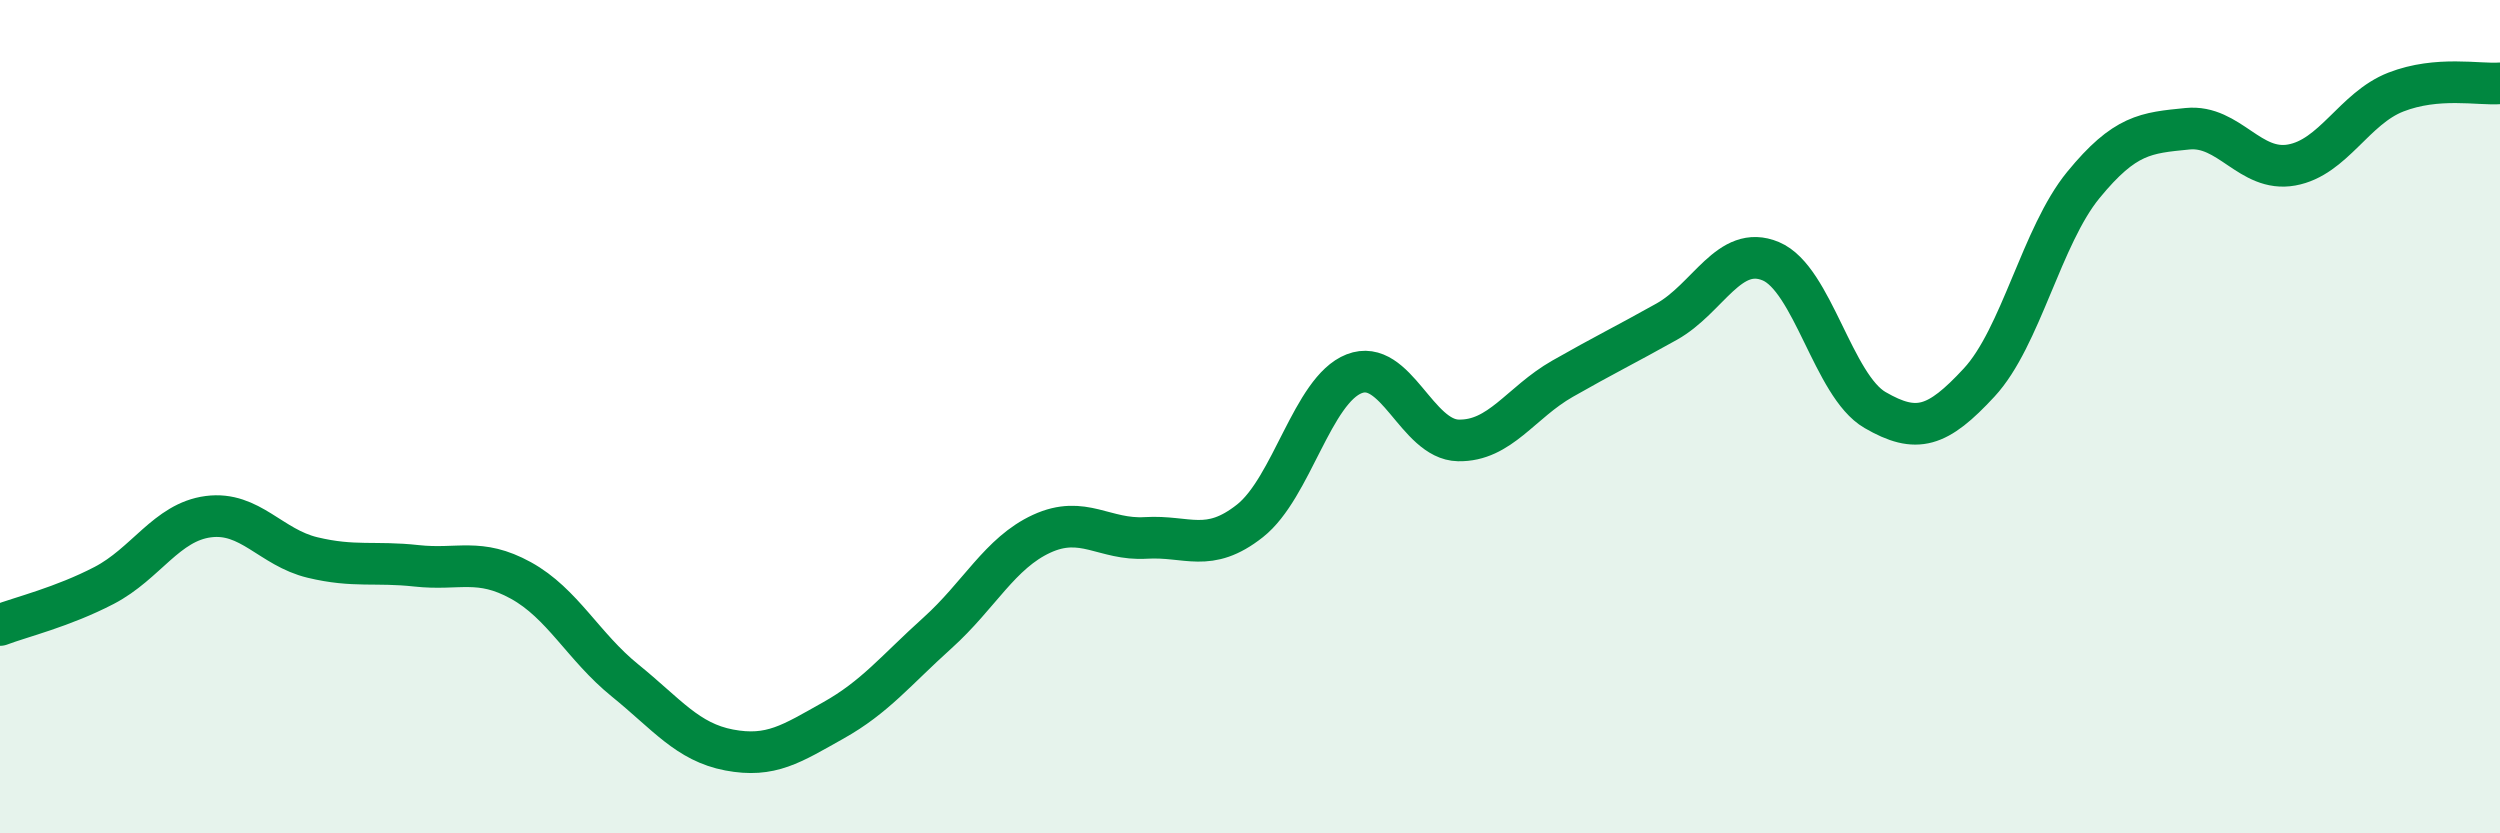
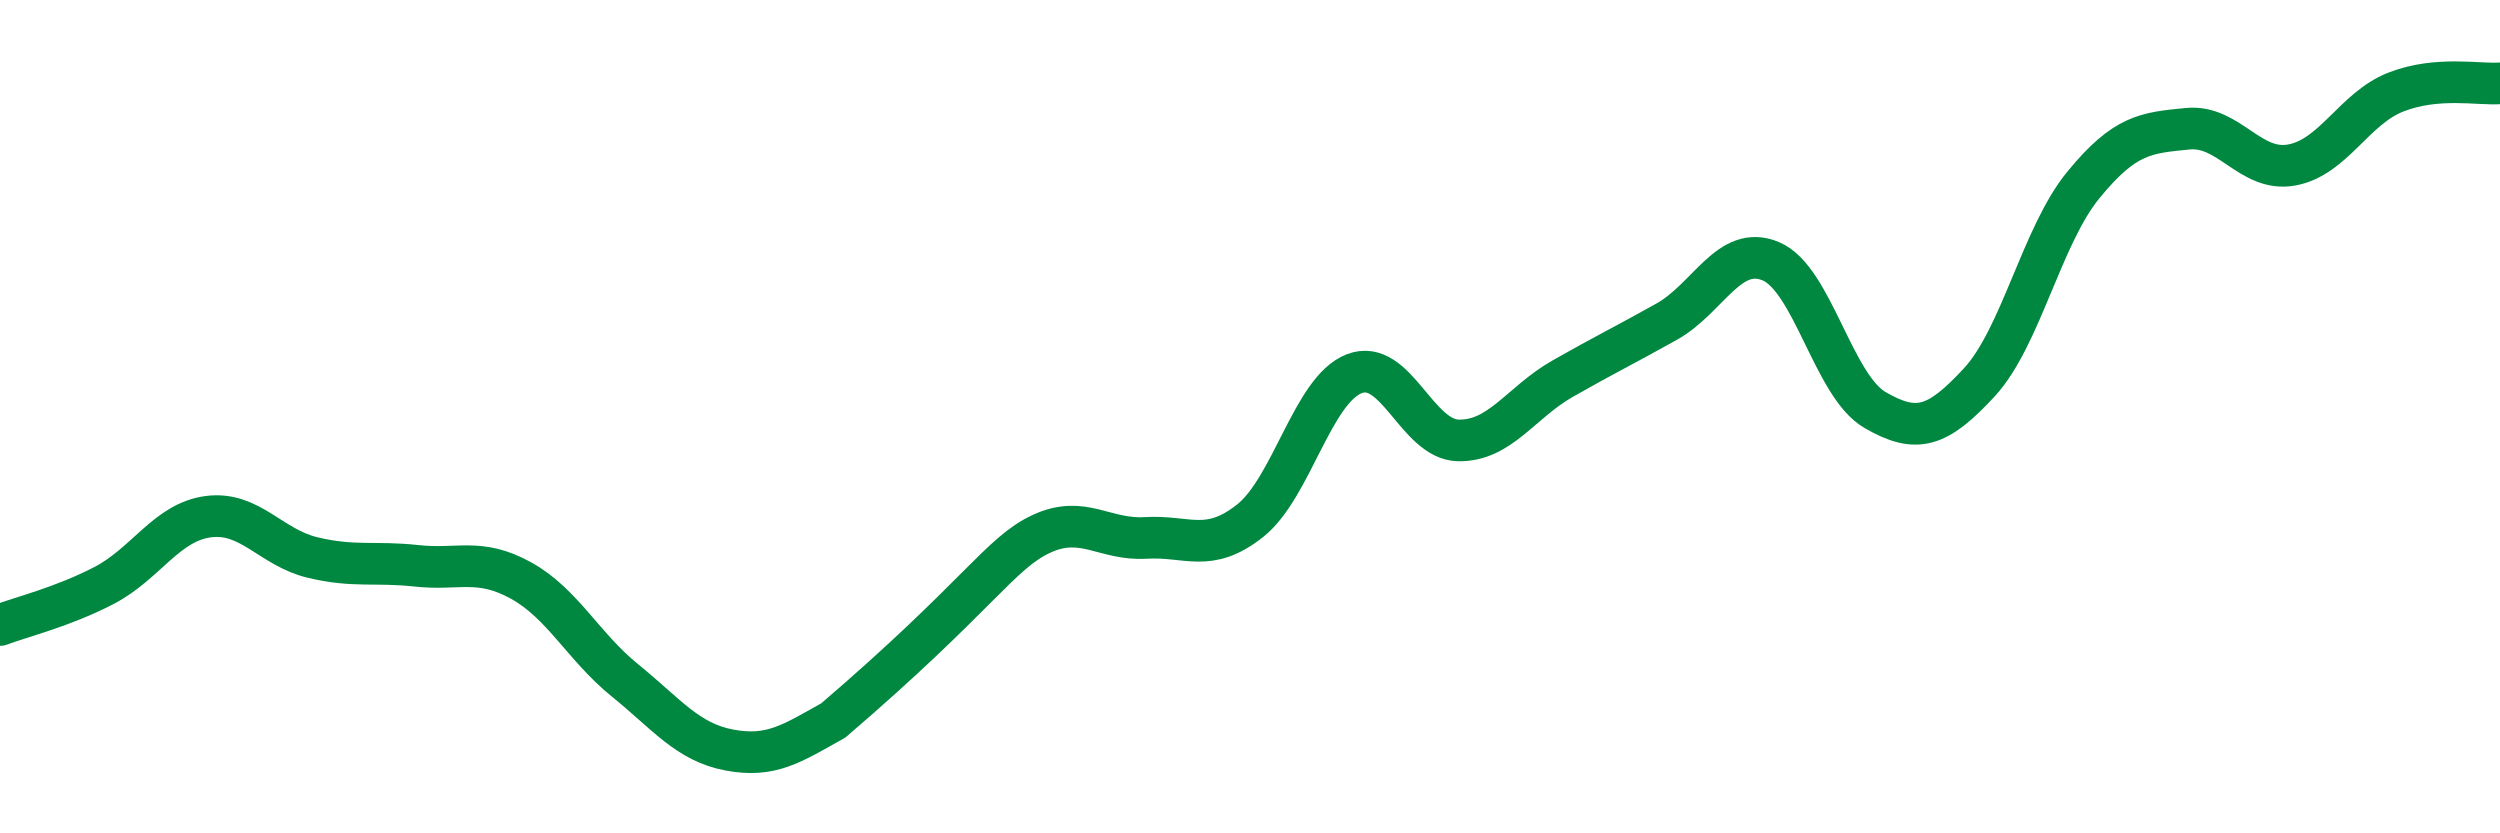
<svg xmlns="http://www.w3.org/2000/svg" width="60" height="20" viewBox="0 0 60 20">
-   <path d="M 0,15 C 0.5,14.81 1.5,14.57 2.5,14.05 C 3.5,13.53 4,12.53 5,12.4 C 6,12.27 6.5,13.14 7.5,13.38 C 8.5,13.62 9,13.47 10,13.58 C 11,13.69 11.5,13.38 12.5,13.93 C 13.5,14.48 14,15.52 15,16.33 C 16,17.14 16.5,17.81 17.5,18 C 18.5,18.19 19,17.85 20,17.29 C 21,16.73 21.5,16.09 22.5,15.19 C 23.5,14.29 24,13.27 25,12.81 C 26,12.35 26.5,12.97 27.5,12.91 C 28.5,12.85 29,13.29 30,12.5 C 31,11.71 31.5,9.36 32.5,8.97 C 33.5,8.58 34,10.55 35,10.57 C 36,10.59 36.5,9.66 37.5,9.09 C 38.5,8.52 39,8.28 40,7.72 C 41,7.16 41.5,5.85 42.5,6.27 C 43.5,6.69 44,9.26 45,9.84 C 46,10.42 46.5,10.26 47.5,9.18 C 48.5,8.1 49,5.66 50,4.44 C 51,3.22 51.5,3.19 52.5,3.09 C 53.5,2.99 54,4.14 55,3.96 C 56,3.78 56.5,2.6 57.5,2.21 C 58.5,1.82 59.5,2.04 60,2L60 20L0 20Z" fill="#008740" opacity="0.1" stroke-linecap="round" stroke-linejoin="round" />
-   <path d="M 0,15 C 0.5,14.81 1.5,14.57 2.5,14.05 C 3.5,13.53 4,12.53 5,12.4 C 6,12.27 6.5,13.14 7.5,13.38 C 8.5,13.62 9,13.47 10,13.58 C 11,13.69 11.5,13.38 12.5,13.93 C 13.5,14.48 14,15.52 15,16.33 C 16,17.14 16.5,17.81 17.5,18 C 18.5,18.19 19,17.85 20,17.29 C 21,16.73 21.5,16.09 22.5,15.19 C 23.5,14.29 24,13.27 25,12.81 C 26,12.35 26.5,12.97 27.5,12.91 C 28.5,12.85 29,13.29 30,12.5 C 31,11.71 31.5,9.36 32.5,8.97 C 33.5,8.58 34,10.55 35,10.57 C 36,10.59 36.5,9.66 37.5,9.09 C 38.5,8.52 39,8.28 40,7.72 C 41,7.16 41.5,5.85 42.5,6.27 C 43.5,6.69 44,9.26 45,9.84 C 46,10.42 46.5,10.26 47.5,9.18 C 48.5,8.1 49,5.66 50,4.44 C 51,3.22 51.5,3.19 52.5,3.09 C 53.5,2.99 54,4.14 55,3.96 C 56,3.78 56.5,2.6 57.5,2.21 C 58.5,1.82 59.5,2.04 60,2" stroke="#008740" stroke-width="1" fill="none" stroke-linecap="round" stroke-linejoin="round" />
+   <path d="M 0,15 C 0.5,14.81 1.5,14.57 2.5,14.05 C 3.5,13.53 4,12.53 5,12.4 C 6,12.27 6.5,13.14 7.5,13.38 C 8.5,13.62 9,13.47 10,13.58 C 11,13.69 11.5,13.38 12.5,13.93 C 13.5,14.48 14,15.52 15,16.33 C 16,17.14 16.5,17.81 17.5,18 C 18.5,18.19 19,17.85 20,17.29 C 23.5,14.29 24,13.27 25,12.81 C 26,12.35 26.5,12.97 27.5,12.91 C 28.5,12.85 29,13.29 30,12.5 C 31,11.71 31.5,9.36 32.5,8.97 C 33.5,8.58 34,10.55 35,10.57 C 36,10.59 36.5,9.66 37.5,9.09 C 38.5,8.52 39,8.28 40,7.72 C 41,7.16 41.5,5.85 42.5,6.27 C 43.5,6.69 44,9.26 45,9.84 C 46,10.42 46.5,10.26 47.5,9.18 C 48.5,8.1 49,5.66 50,4.44 C 51,3.22 51.5,3.19 52.5,3.09 C 53.5,2.99 54,4.14 55,3.96 C 56,3.78 56.5,2.6 57.5,2.21 C 58.5,1.82 59.5,2.04 60,2" stroke="#008740" stroke-width="1" fill="none" stroke-linecap="round" stroke-linejoin="round" />
</svg>